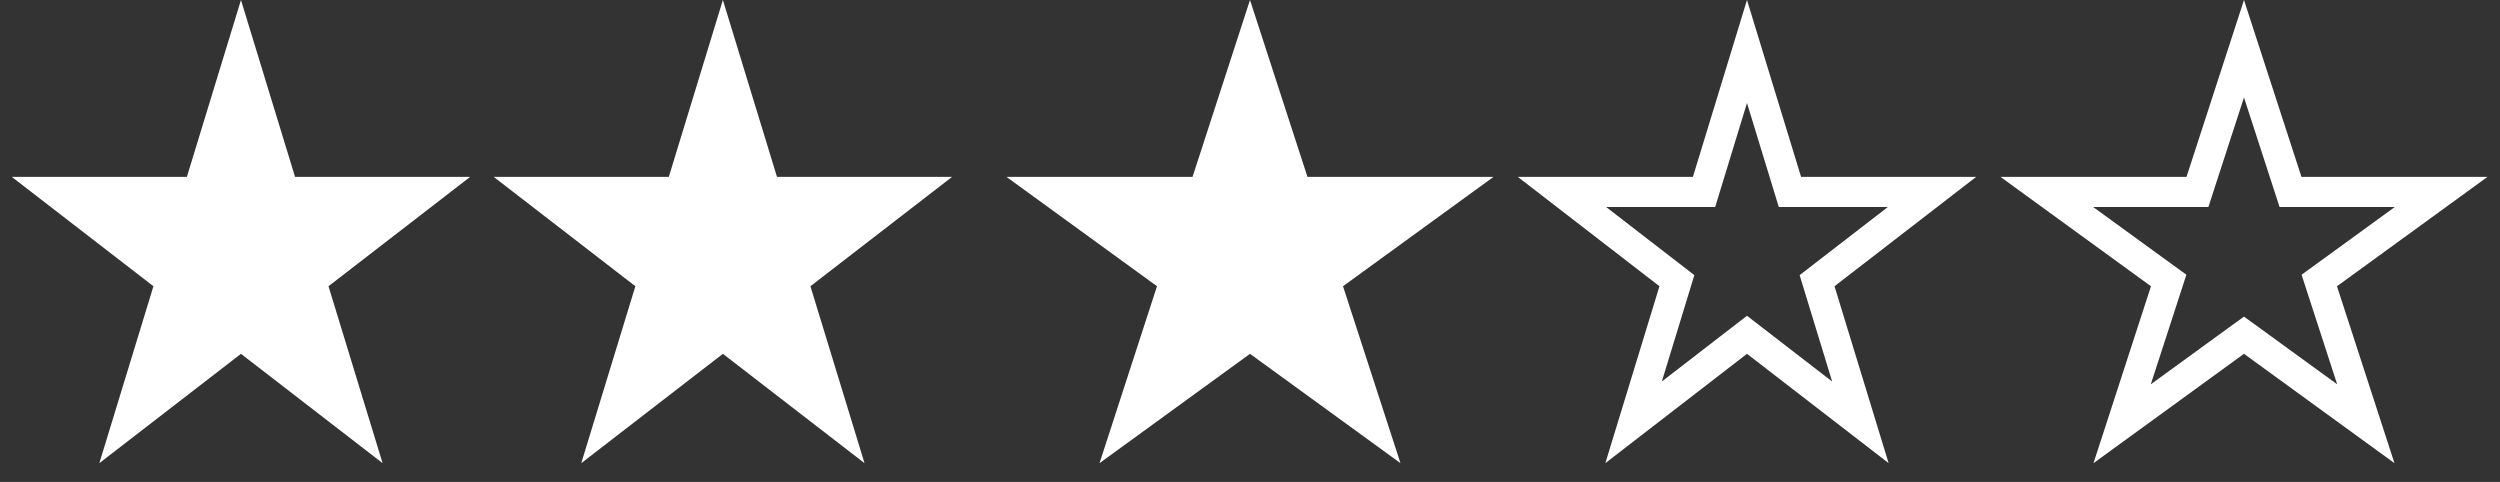
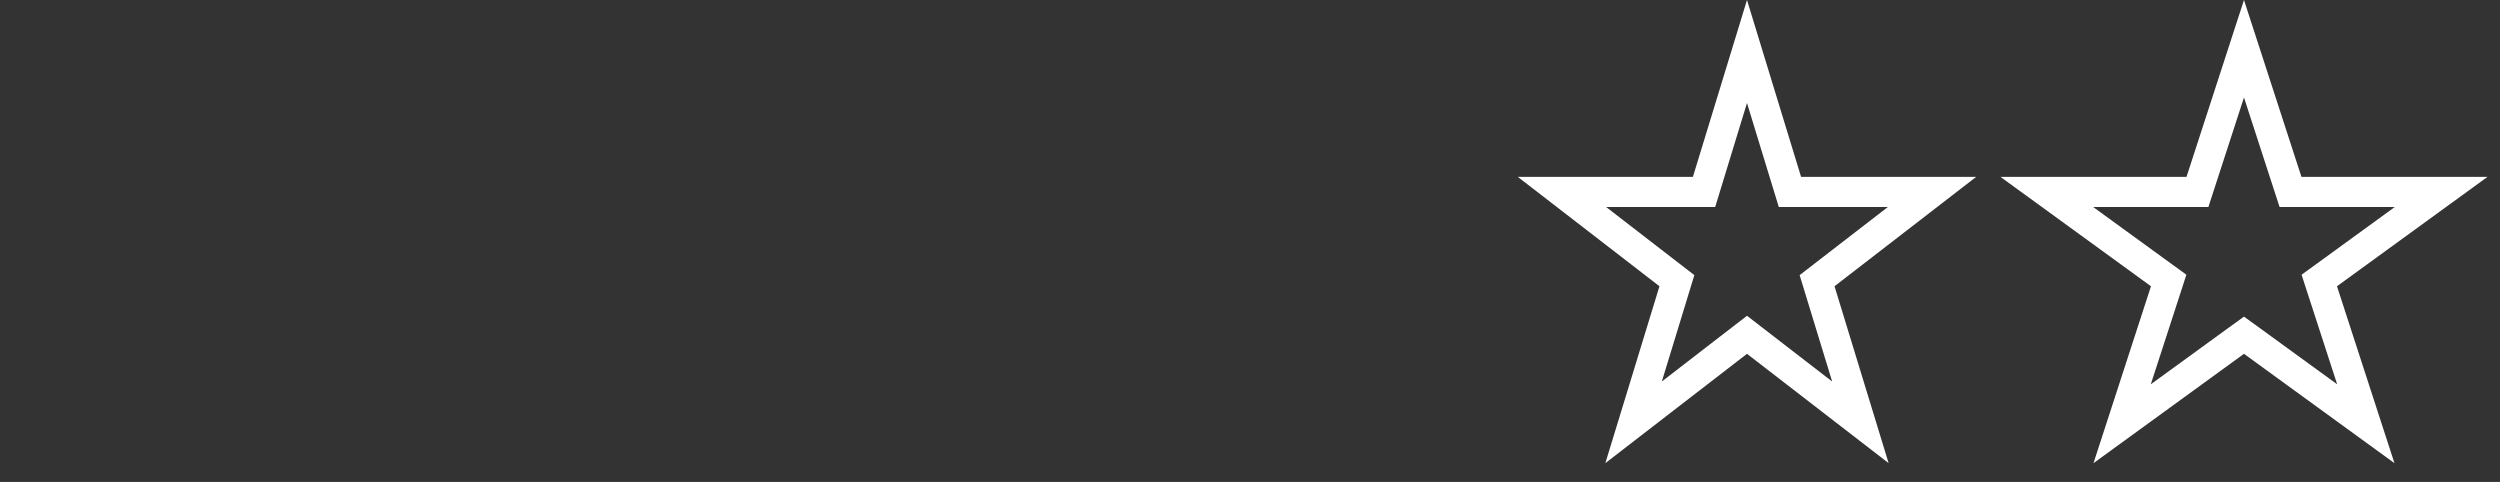
<svg xmlns="http://www.w3.org/2000/svg" fill="none" viewBox="0 0 83 16" height="16" width="83">
  <rect x="0" y="0" width="83" height="16" fill="#333333" stroke="none" />
-   <path fill="white" d="M8 0L9.796 5.873L15.608 5.873L10.906 9.503L12.702 15.377L8 11.747L3.298 15.377L5.094 9.503L0.392 5.873L6.204 5.873L8 0Z" />
-   <path fill="white" d="M24 0L25.796 5.873L31.608 5.873L26.906 9.503L28.702 15.377L24 11.747L19.298 15.377L21.094 9.503L16.392 5.873L22.204 5.873L24 0Z" />
-   <path fill="white" d="M41.5 0L43.408 5.873L49.584 5.873L44.588 9.503L46.496 15.377L41.5 11.747L36.504 15.377L38.412 9.503L33.416 5.873L39.592 5.873L41.5 0Z" />
  <path stroke="white" d="M58 1.71L59.318 6.02L59.426 6.373H59.796L64.142 6.373L60.601 9.107L60.327 9.319L60.428 9.65L61.765 14.021L58.306 11.351L58 11.115L57.694 11.351L54.235 14.021L55.572 9.65L55.673 9.319L55.399 9.107L51.858 6.373L56.204 6.373H56.574L56.682 6.02L58 1.71Z" />
  <path stroke="white" d="M74.5 1.618L75.933 6.028L76.045 6.373H76.408L81.045 6.373L77.294 9.099L77 9.312L77.112 9.658L78.545 14.068L74.794 11.342L74.5 11.129L74.206 11.342L70.455 14.068L71.888 9.658L72 9.312L71.706 9.099L67.955 6.373L72.592 6.373H72.955L73.067 6.028L74.5 1.618Z" />
</svg>